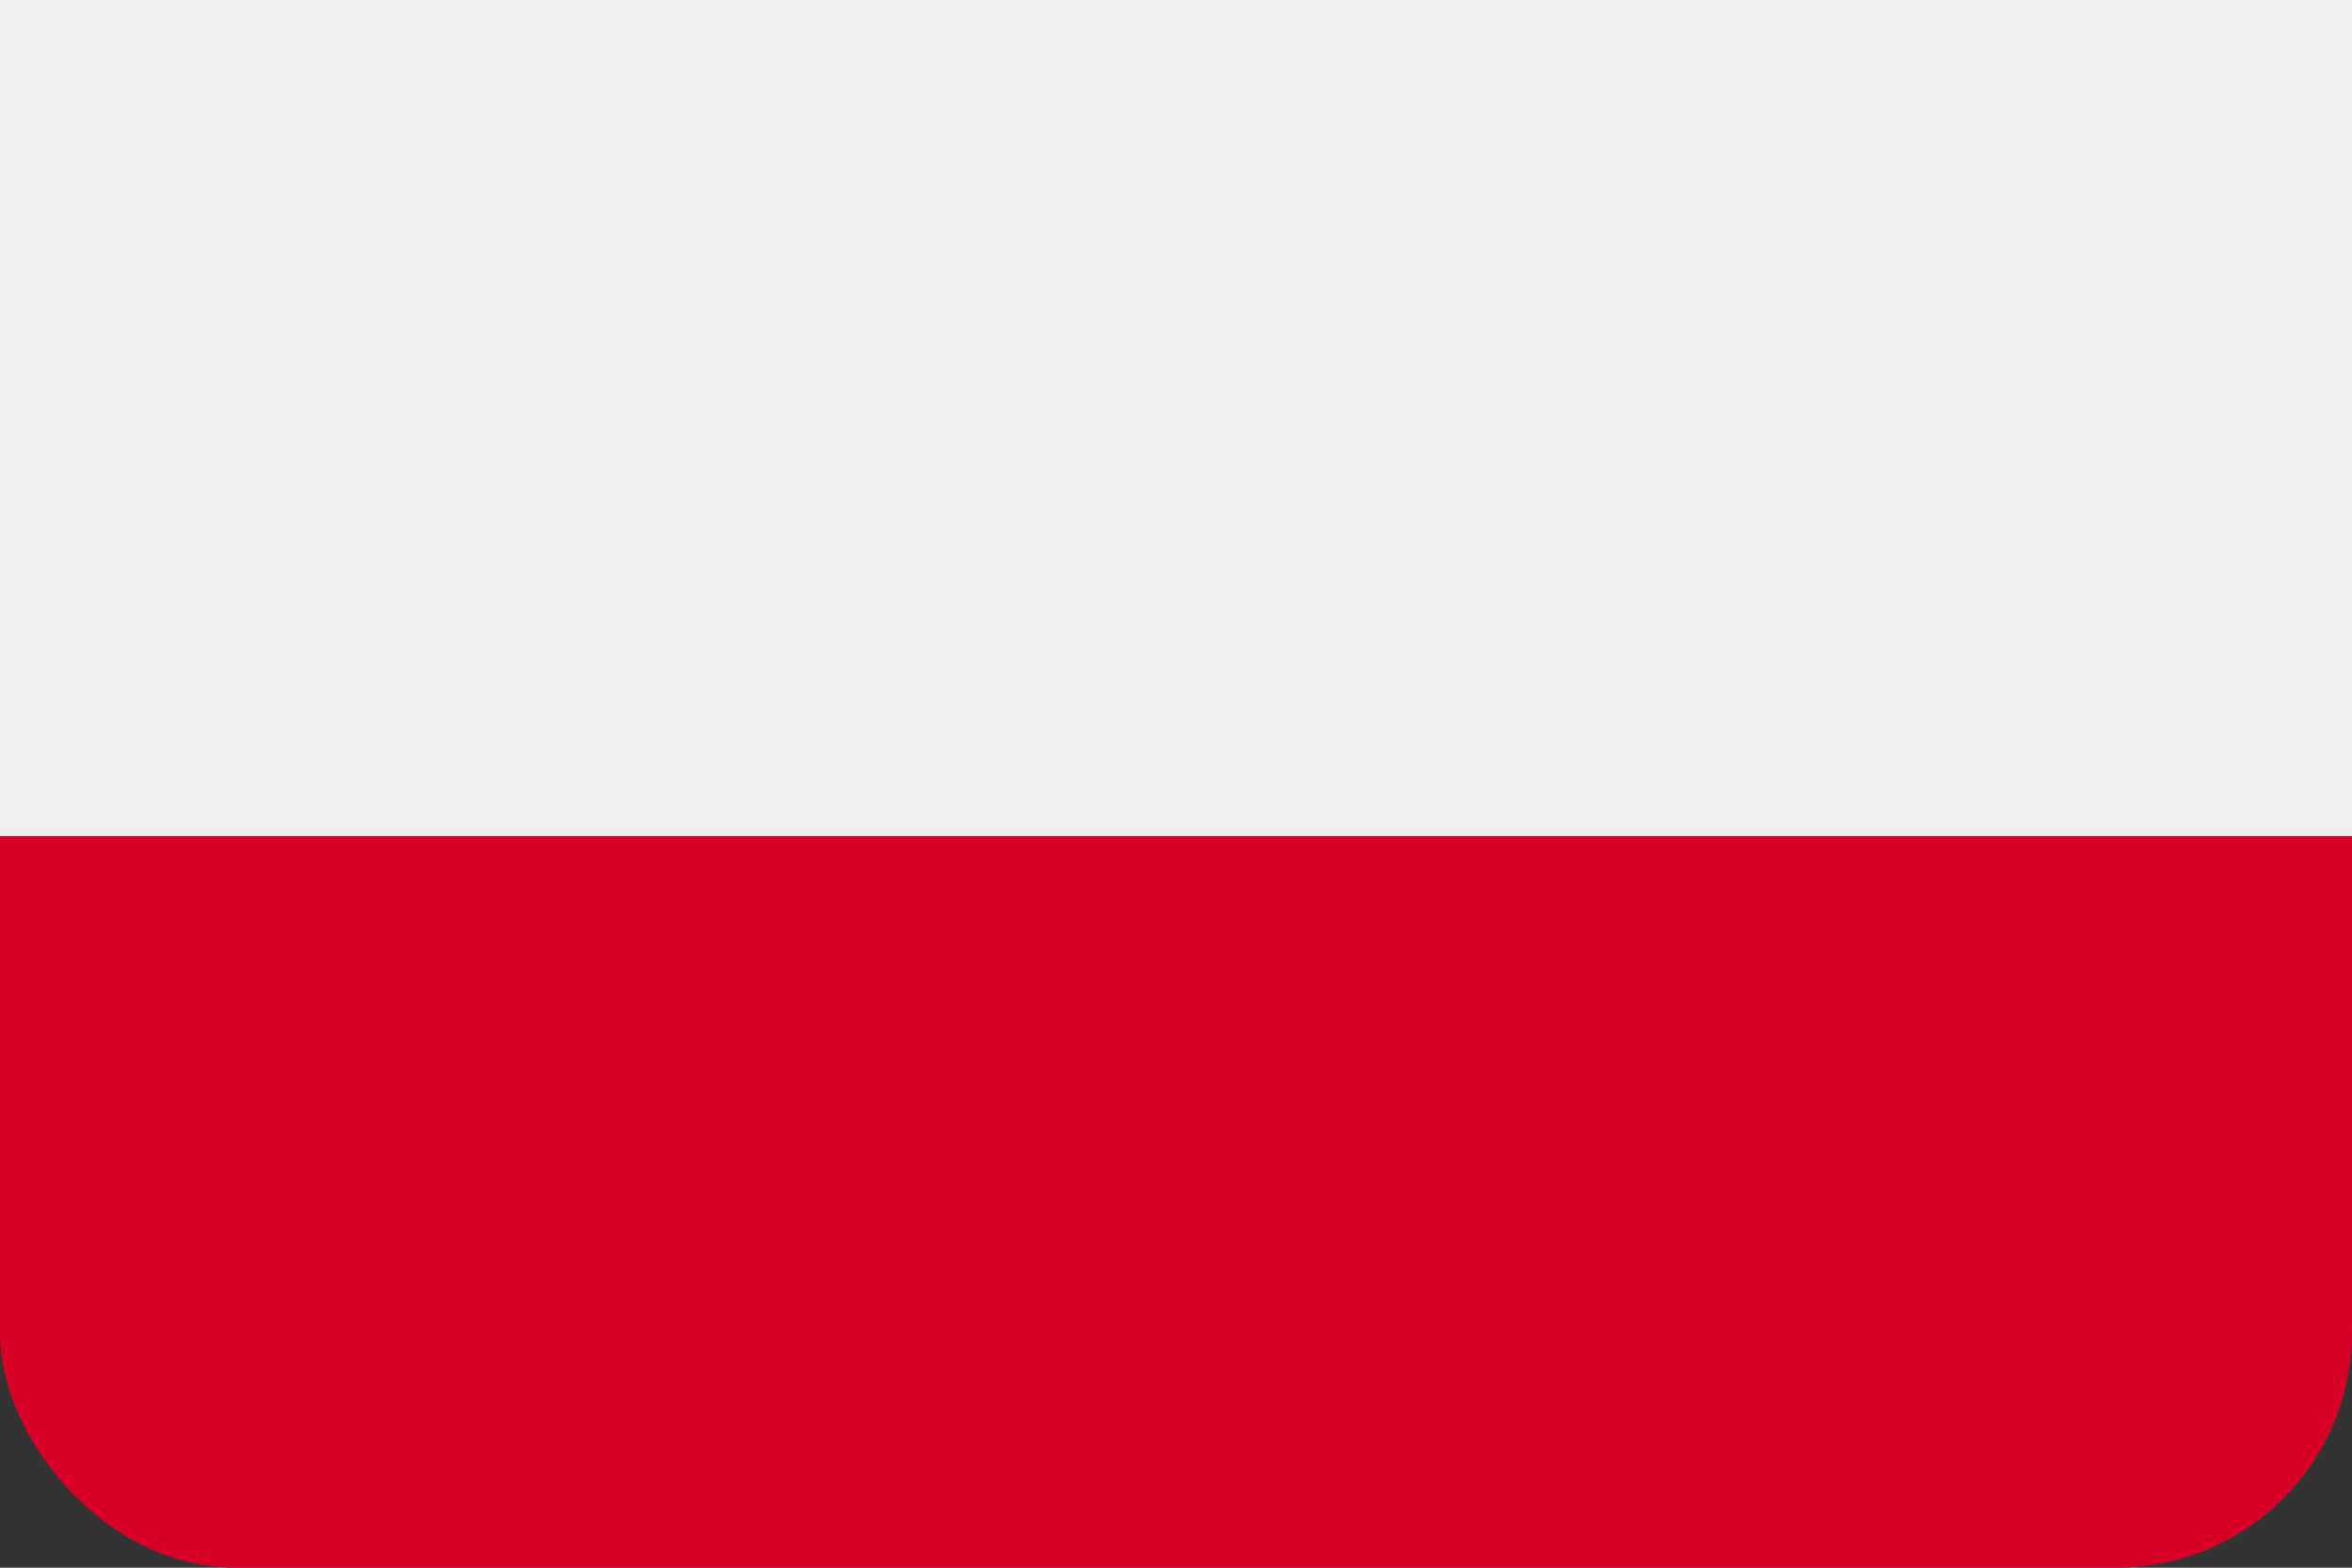
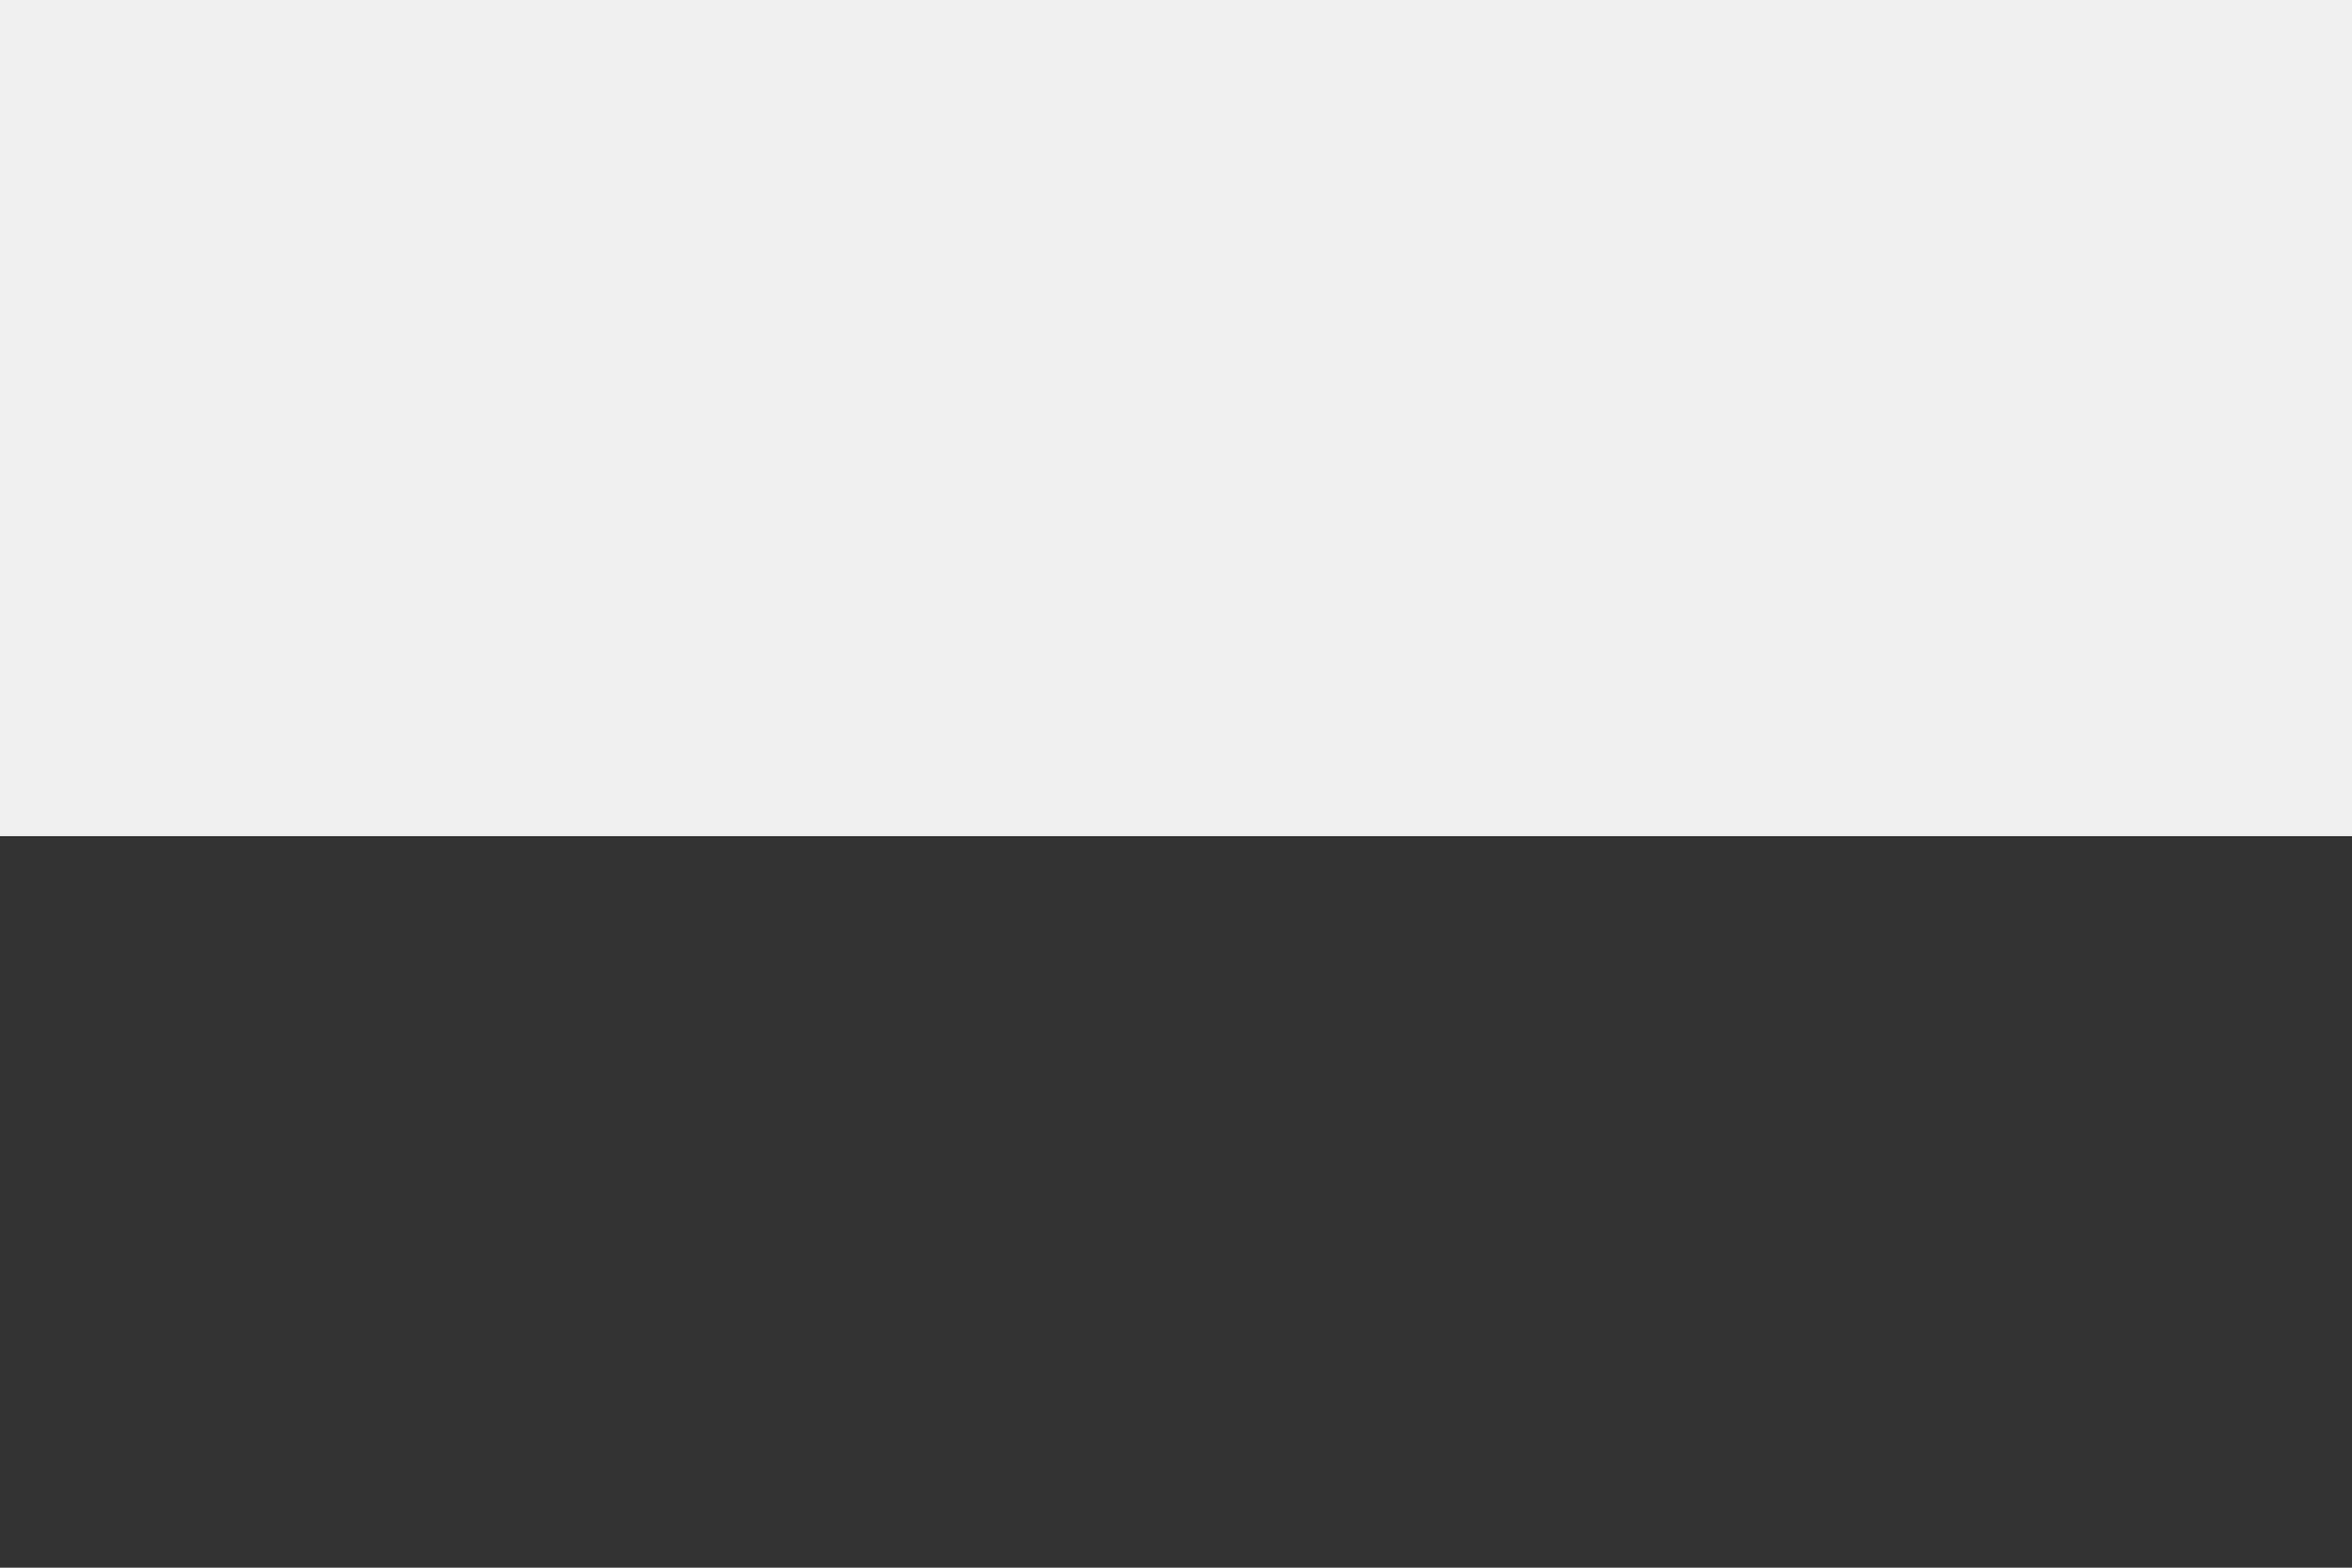
<svg xmlns="http://www.w3.org/2000/svg" width="30" height="20" viewBox="0 0 30 20" fill="none">
  <rect x="0" y="0" width="30" height="20" fill="#333333" stroke="none" />
-   <rect width="30" height="20" rx="3" fill="#D80027" />
  <path fill-rule="evenodd" clip-rule="evenodd" d="M0 0H30V10.667H0V0Z" fill="#F0F0F0" />
</svg>